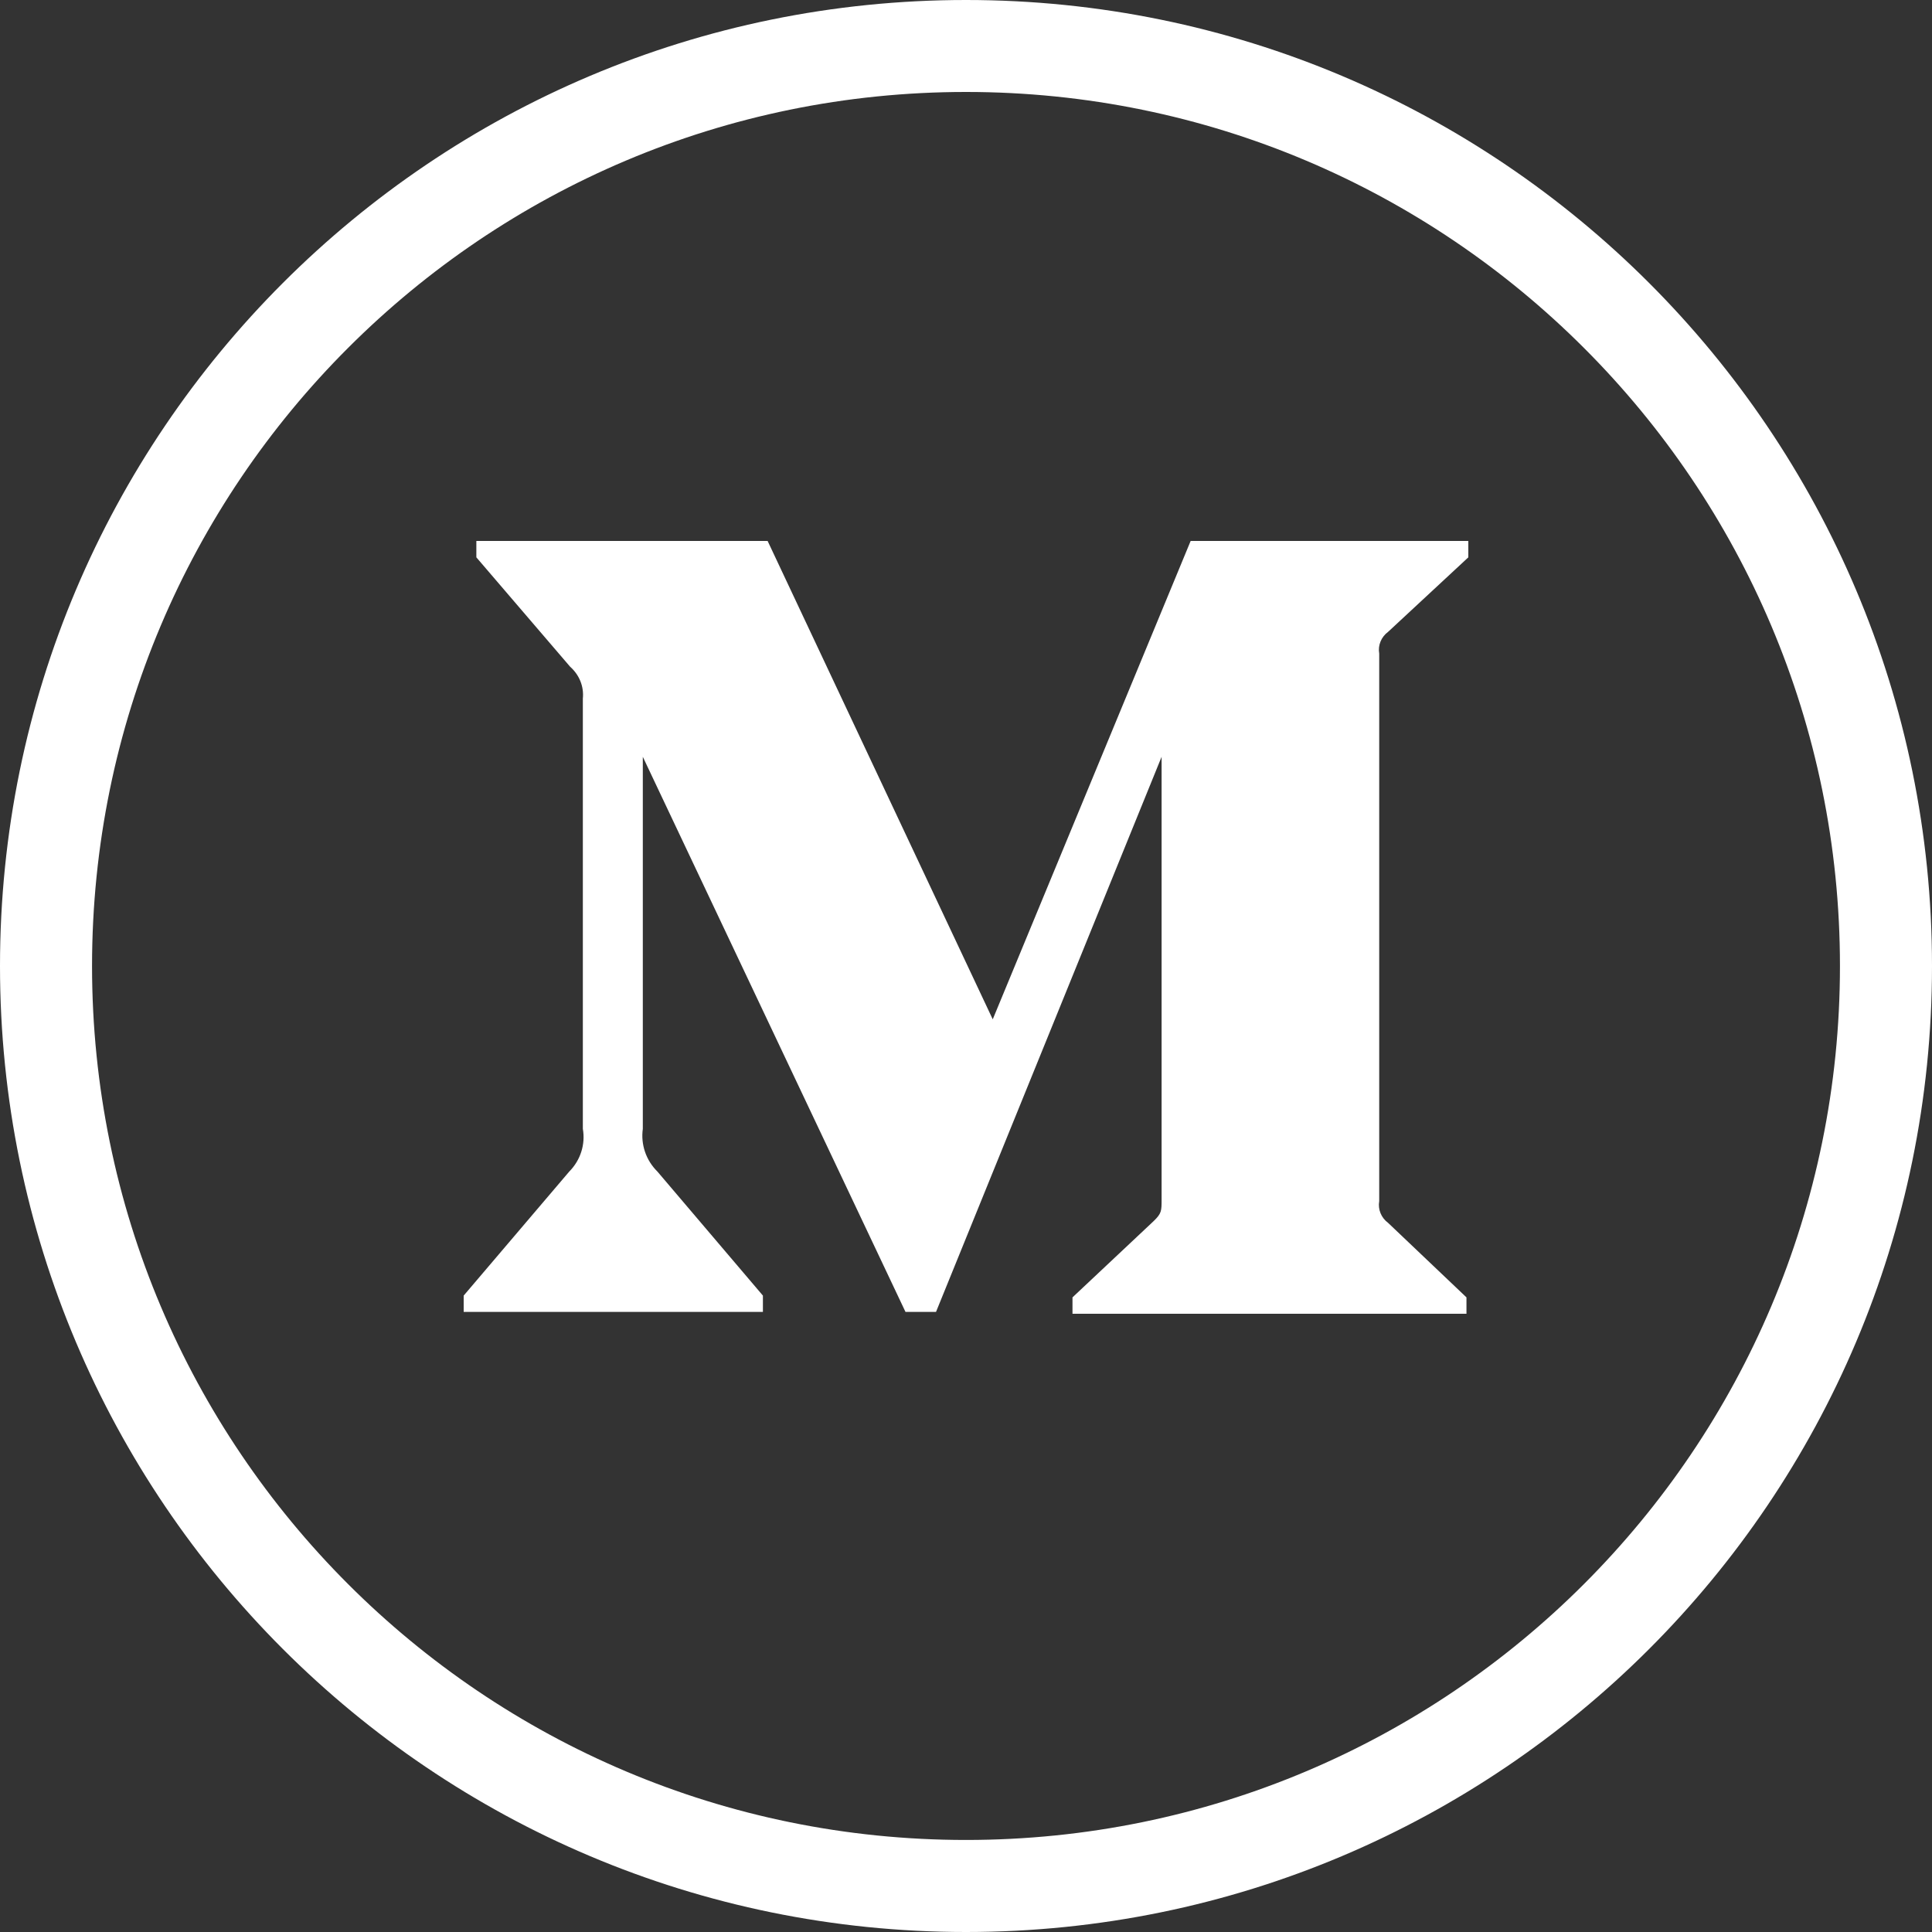
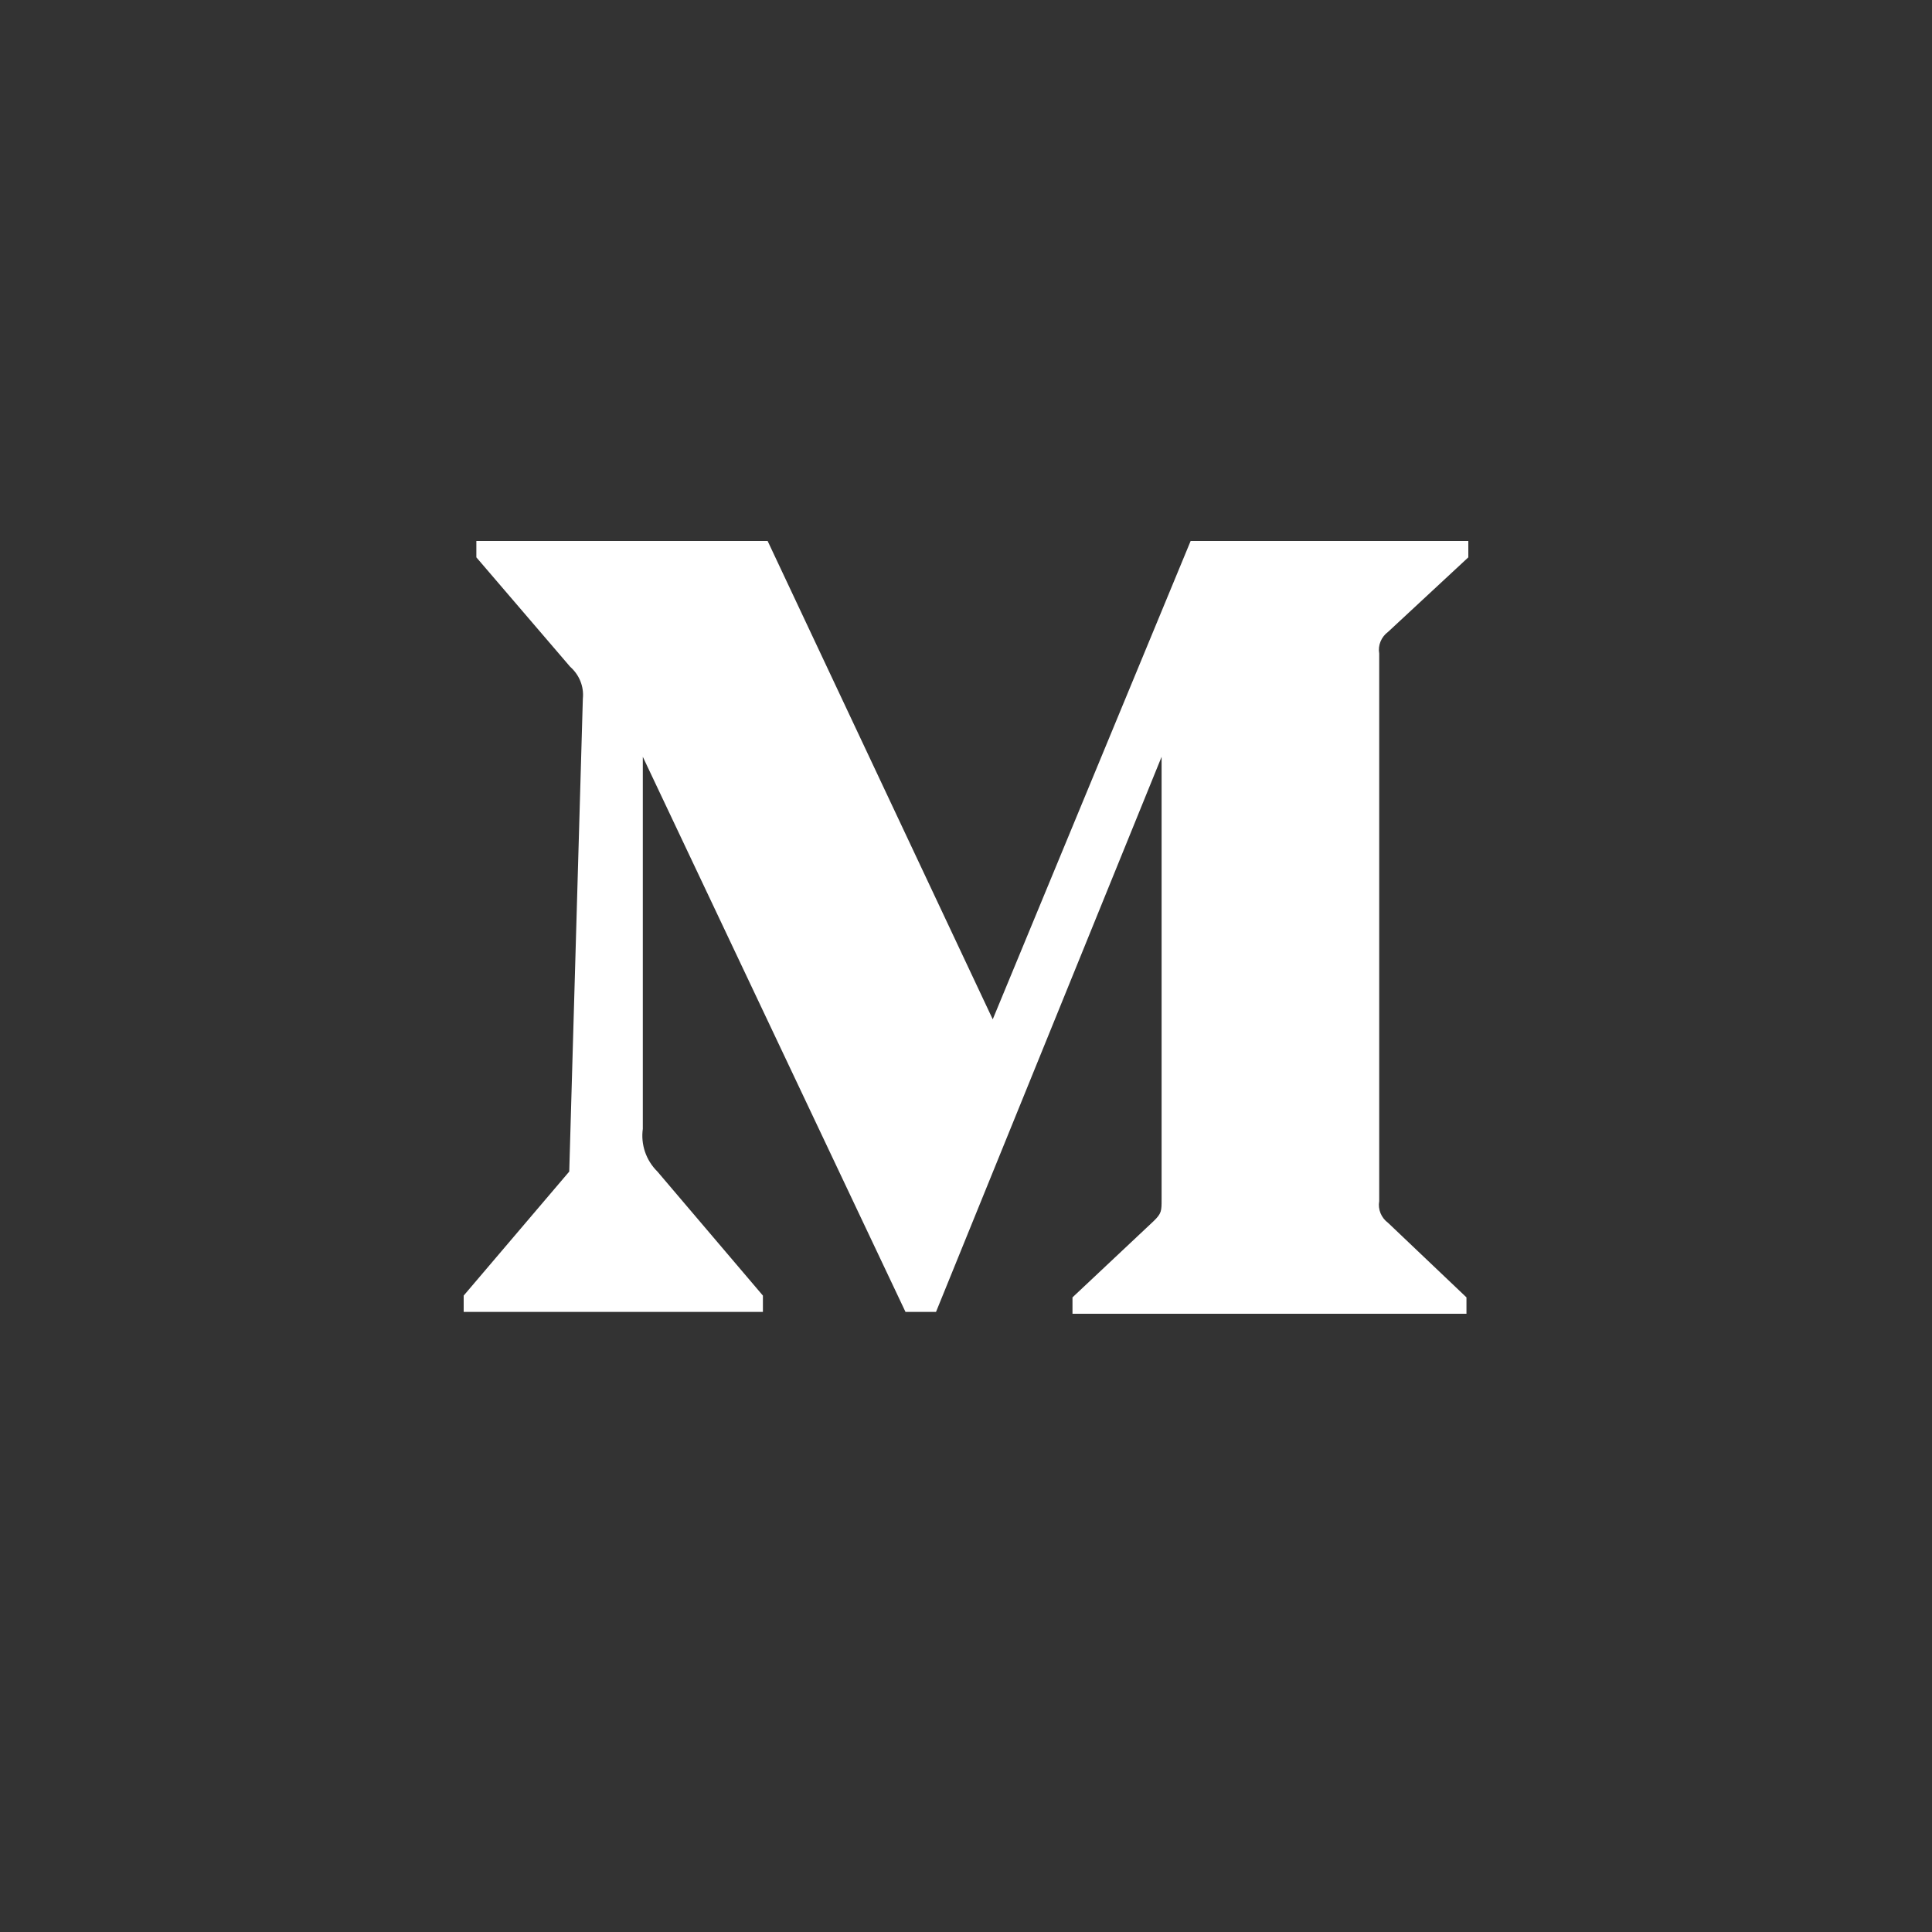
<svg xmlns="http://www.w3.org/2000/svg" width="25px" height="25px" viewBox="0 0 25 25" version="1.1">
  <rect x="0" y="0" width="25" height="25" fill="#333333" stroke="none" />
  <title>98702D41-D833-4985-8466-72267CCA9CE8</title>
  <g id="Page-1" stroke="none" stroke-width="1" fill="none" fill-rule="evenodd">
    <g id="suffolk_website" transform="translate(-1254, -1744)" fill="#FFFFFF">
      <g id="Group-5" transform="translate(1254, 1744)">
        <g id="facebook-round-line-color-copy-2" fill-rule="nonzero">
-           <path d="M12.5,0 C15.952,0 19.077,1.399 21.339,3.661 C23.601,5.923 25,9.048 25,12.5 C25,15.952 23.601,19.077 21.339,21.339 C19.077,23.601 15.952,25 12.5,25 C9.048,25 5.923,23.601 3.661,21.339 C1.399,19.077 0,15.952 0,12.5 C0,9.048 1.399,5.923 3.661,3.661 C5.923,1.399 9.048,0 12.5,0 Z M20.497,4.503 C18.451,2.456 15.623,1.19 12.5,1.19 C9.377,1.19 6.549,2.456 4.503,4.503 C2.456,6.549 1.191,9.377 1.191,12.5 C1.191,15.623 2.456,18.45 4.503,20.497 C6.549,22.544 9.377,23.809 12.5,23.809 C15.623,23.809 18.451,22.544 20.497,20.497 C22.544,18.45 23.809,15.623 23.809,12.5 C23.809,9.377 22.544,6.549 20.497,4.503 Z" id="Shape" />
-         </g>
-         <path d="M7.542,9.04 C7.558,8.885 7.497,8.733 7.378,8.628 L6.164,7.212 L6.164,7 L9.933,7 L12.846,13.19 L15.407,7 L19,7 L19,7.212 L17.962,8.176 C17.873,8.242 17.828,8.35 17.847,8.458 L17.847,15.542 C17.828,15.65 17.873,15.758 17.962,15.824 L18.976,16.788 L18.976,17 L13.878,17 L13.878,16.788 L14.928,15.801 C15.031,15.701 15.031,15.671 15.031,15.519 L15.031,9.793 L12.112,16.976 L11.717,16.976 L8.318,9.793 L8.318,14.607 C8.29,14.81 8.359,15.014 8.507,15.16 L9.872,16.765 L9.872,16.976 L6,16.976 L6,16.765 L7.366,15.16 C7.512,15.013 7.577,14.808 7.542,14.607 L7.542,9.04 Z" id="Shape" />
+           </g>
+         <path d="M7.542,9.04 C7.558,8.885 7.497,8.733 7.378,8.628 L6.164,7.212 L6.164,7 L9.933,7 L12.846,13.19 L15.407,7 L19,7 L19,7.212 L17.962,8.176 C17.873,8.242 17.828,8.35 17.847,8.458 L17.847,15.542 C17.828,15.65 17.873,15.758 17.962,15.824 L18.976,16.788 L18.976,17 L13.878,17 L13.878,16.788 L14.928,15.801 C15.031,15.701 15.031,15.671 15.031,15.519 L15.031,9.793 L12.112,16.976 L11.717,16.976 L8.318,9.793 L8.318,14.607 C8.29,14.81 8.359,15.014 8.507,15.16 L9.872,16.765 L9.872,16.976 L6,16.976 L6,16.765 L7.366,15.16 L7.542,9.04 Z" id="Shape" />
      </g>
    </g>
  </g>
</svg>